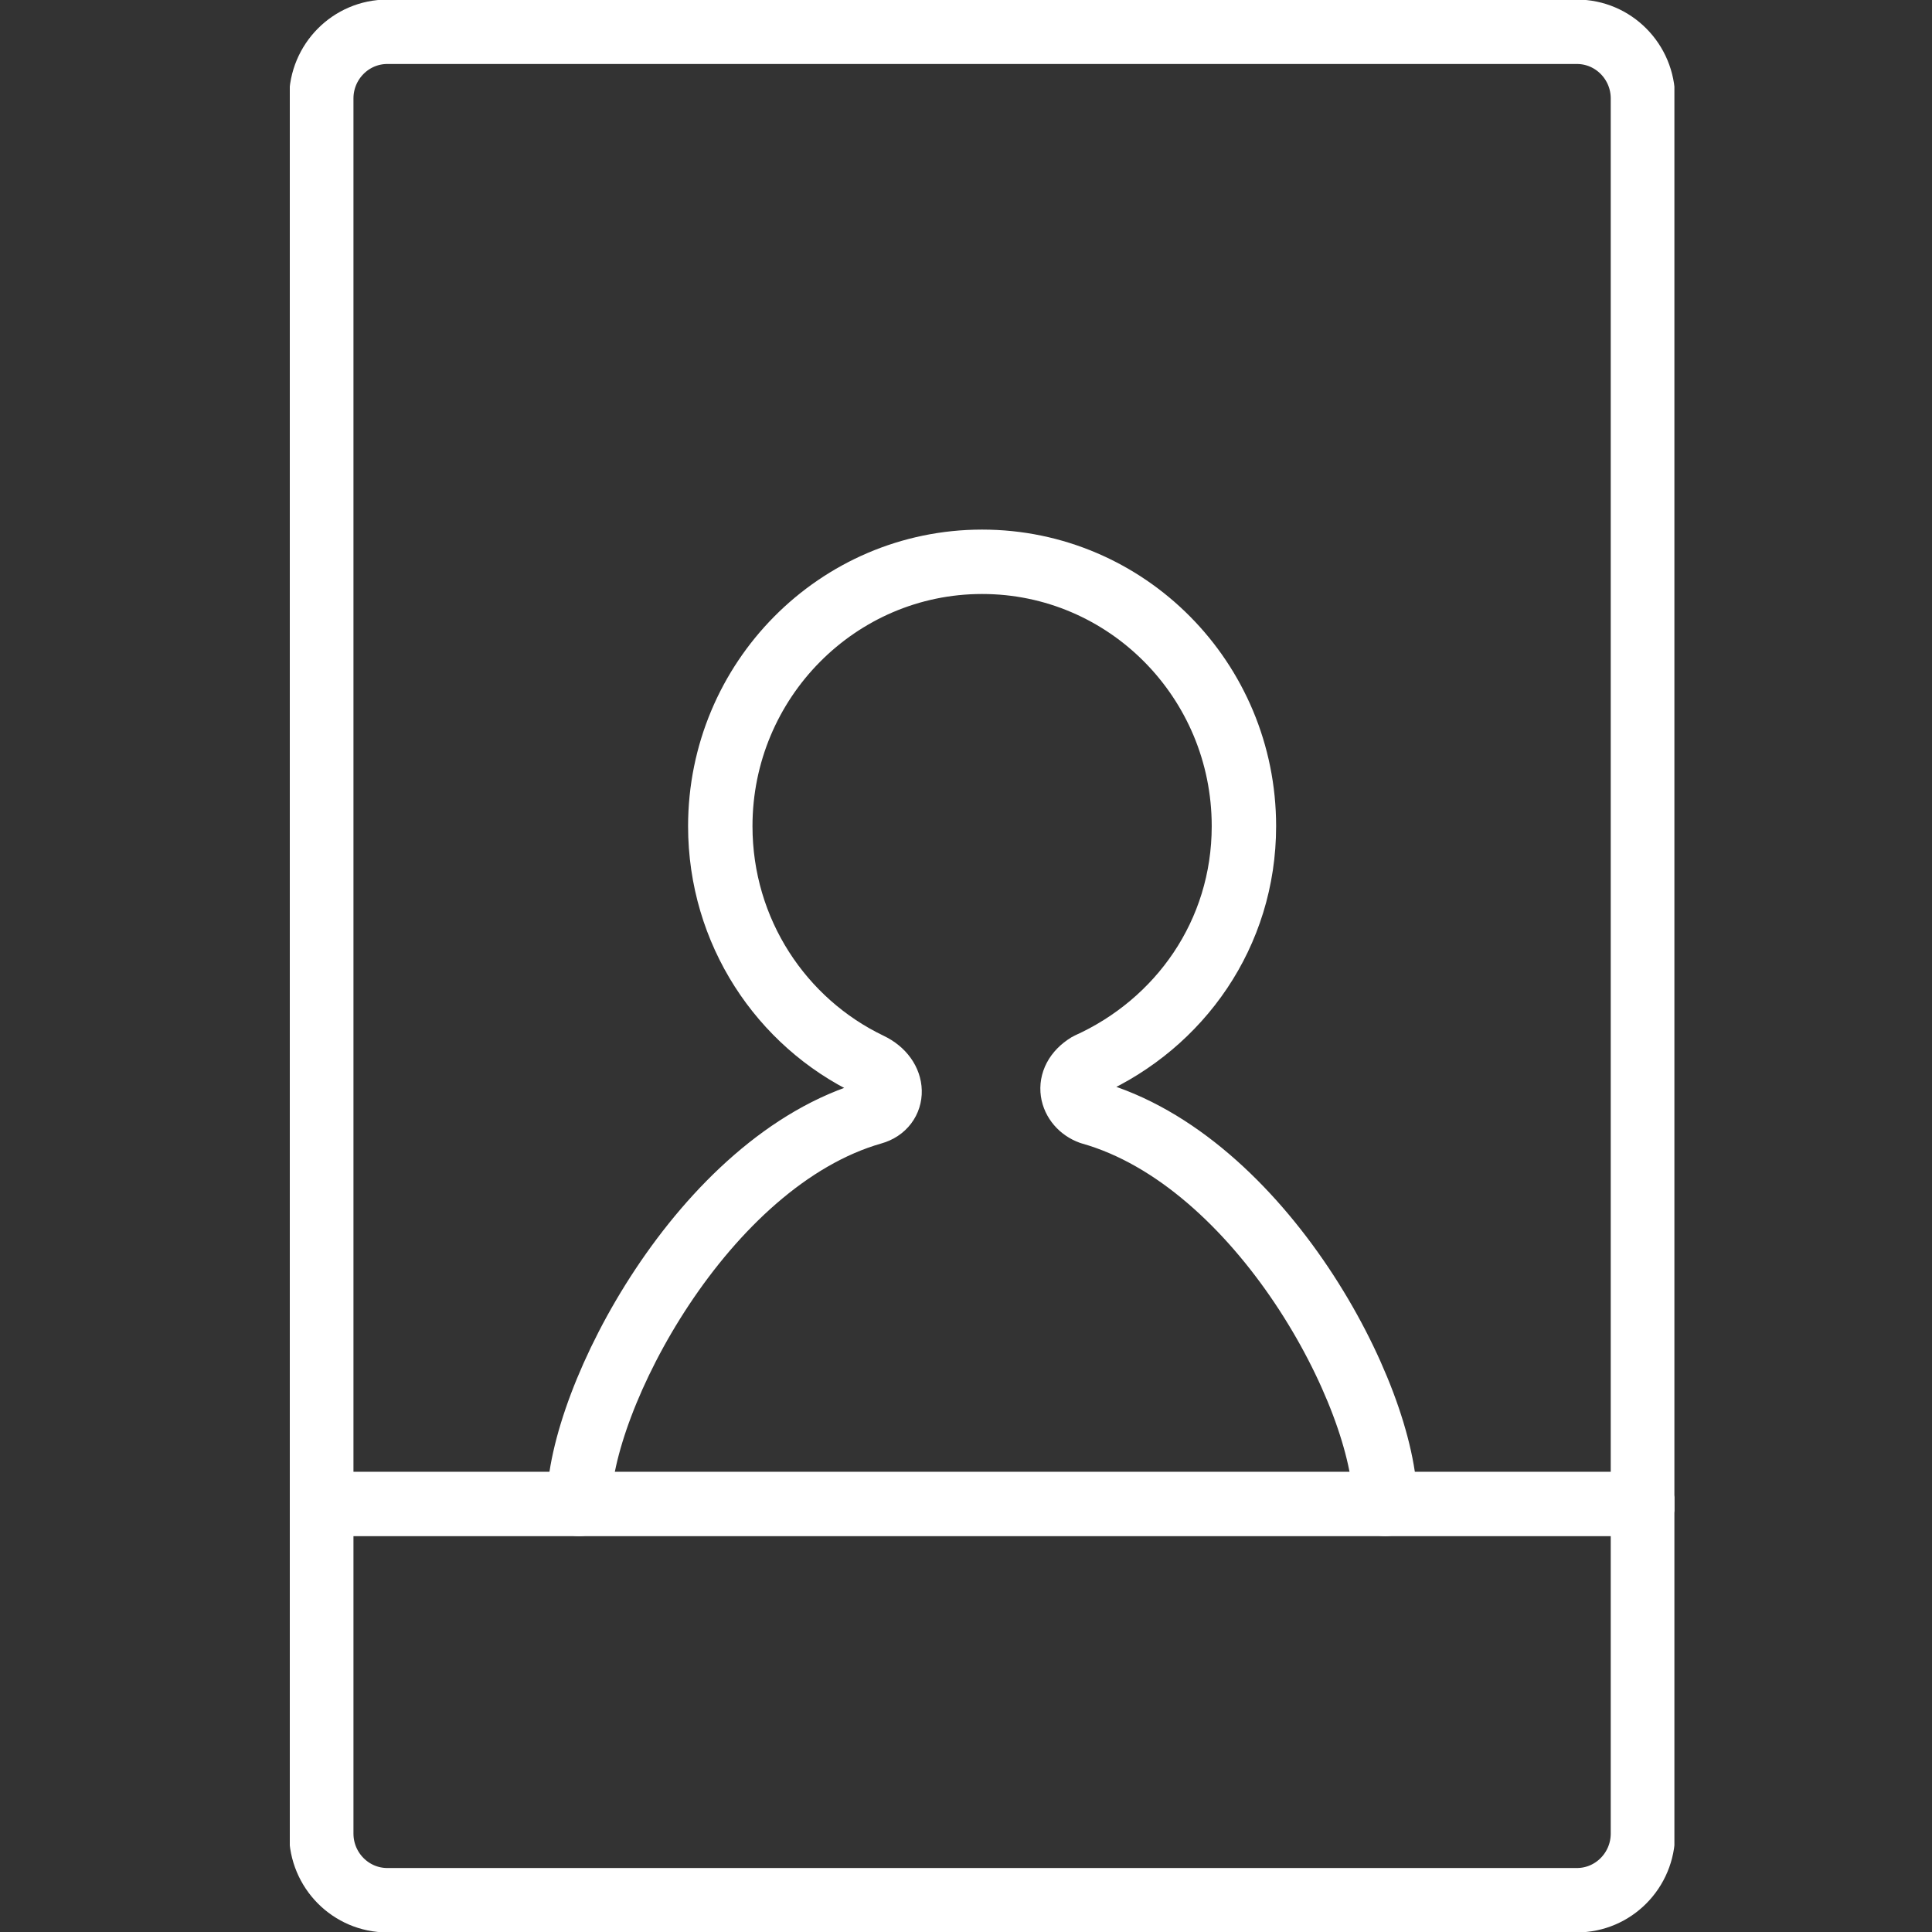
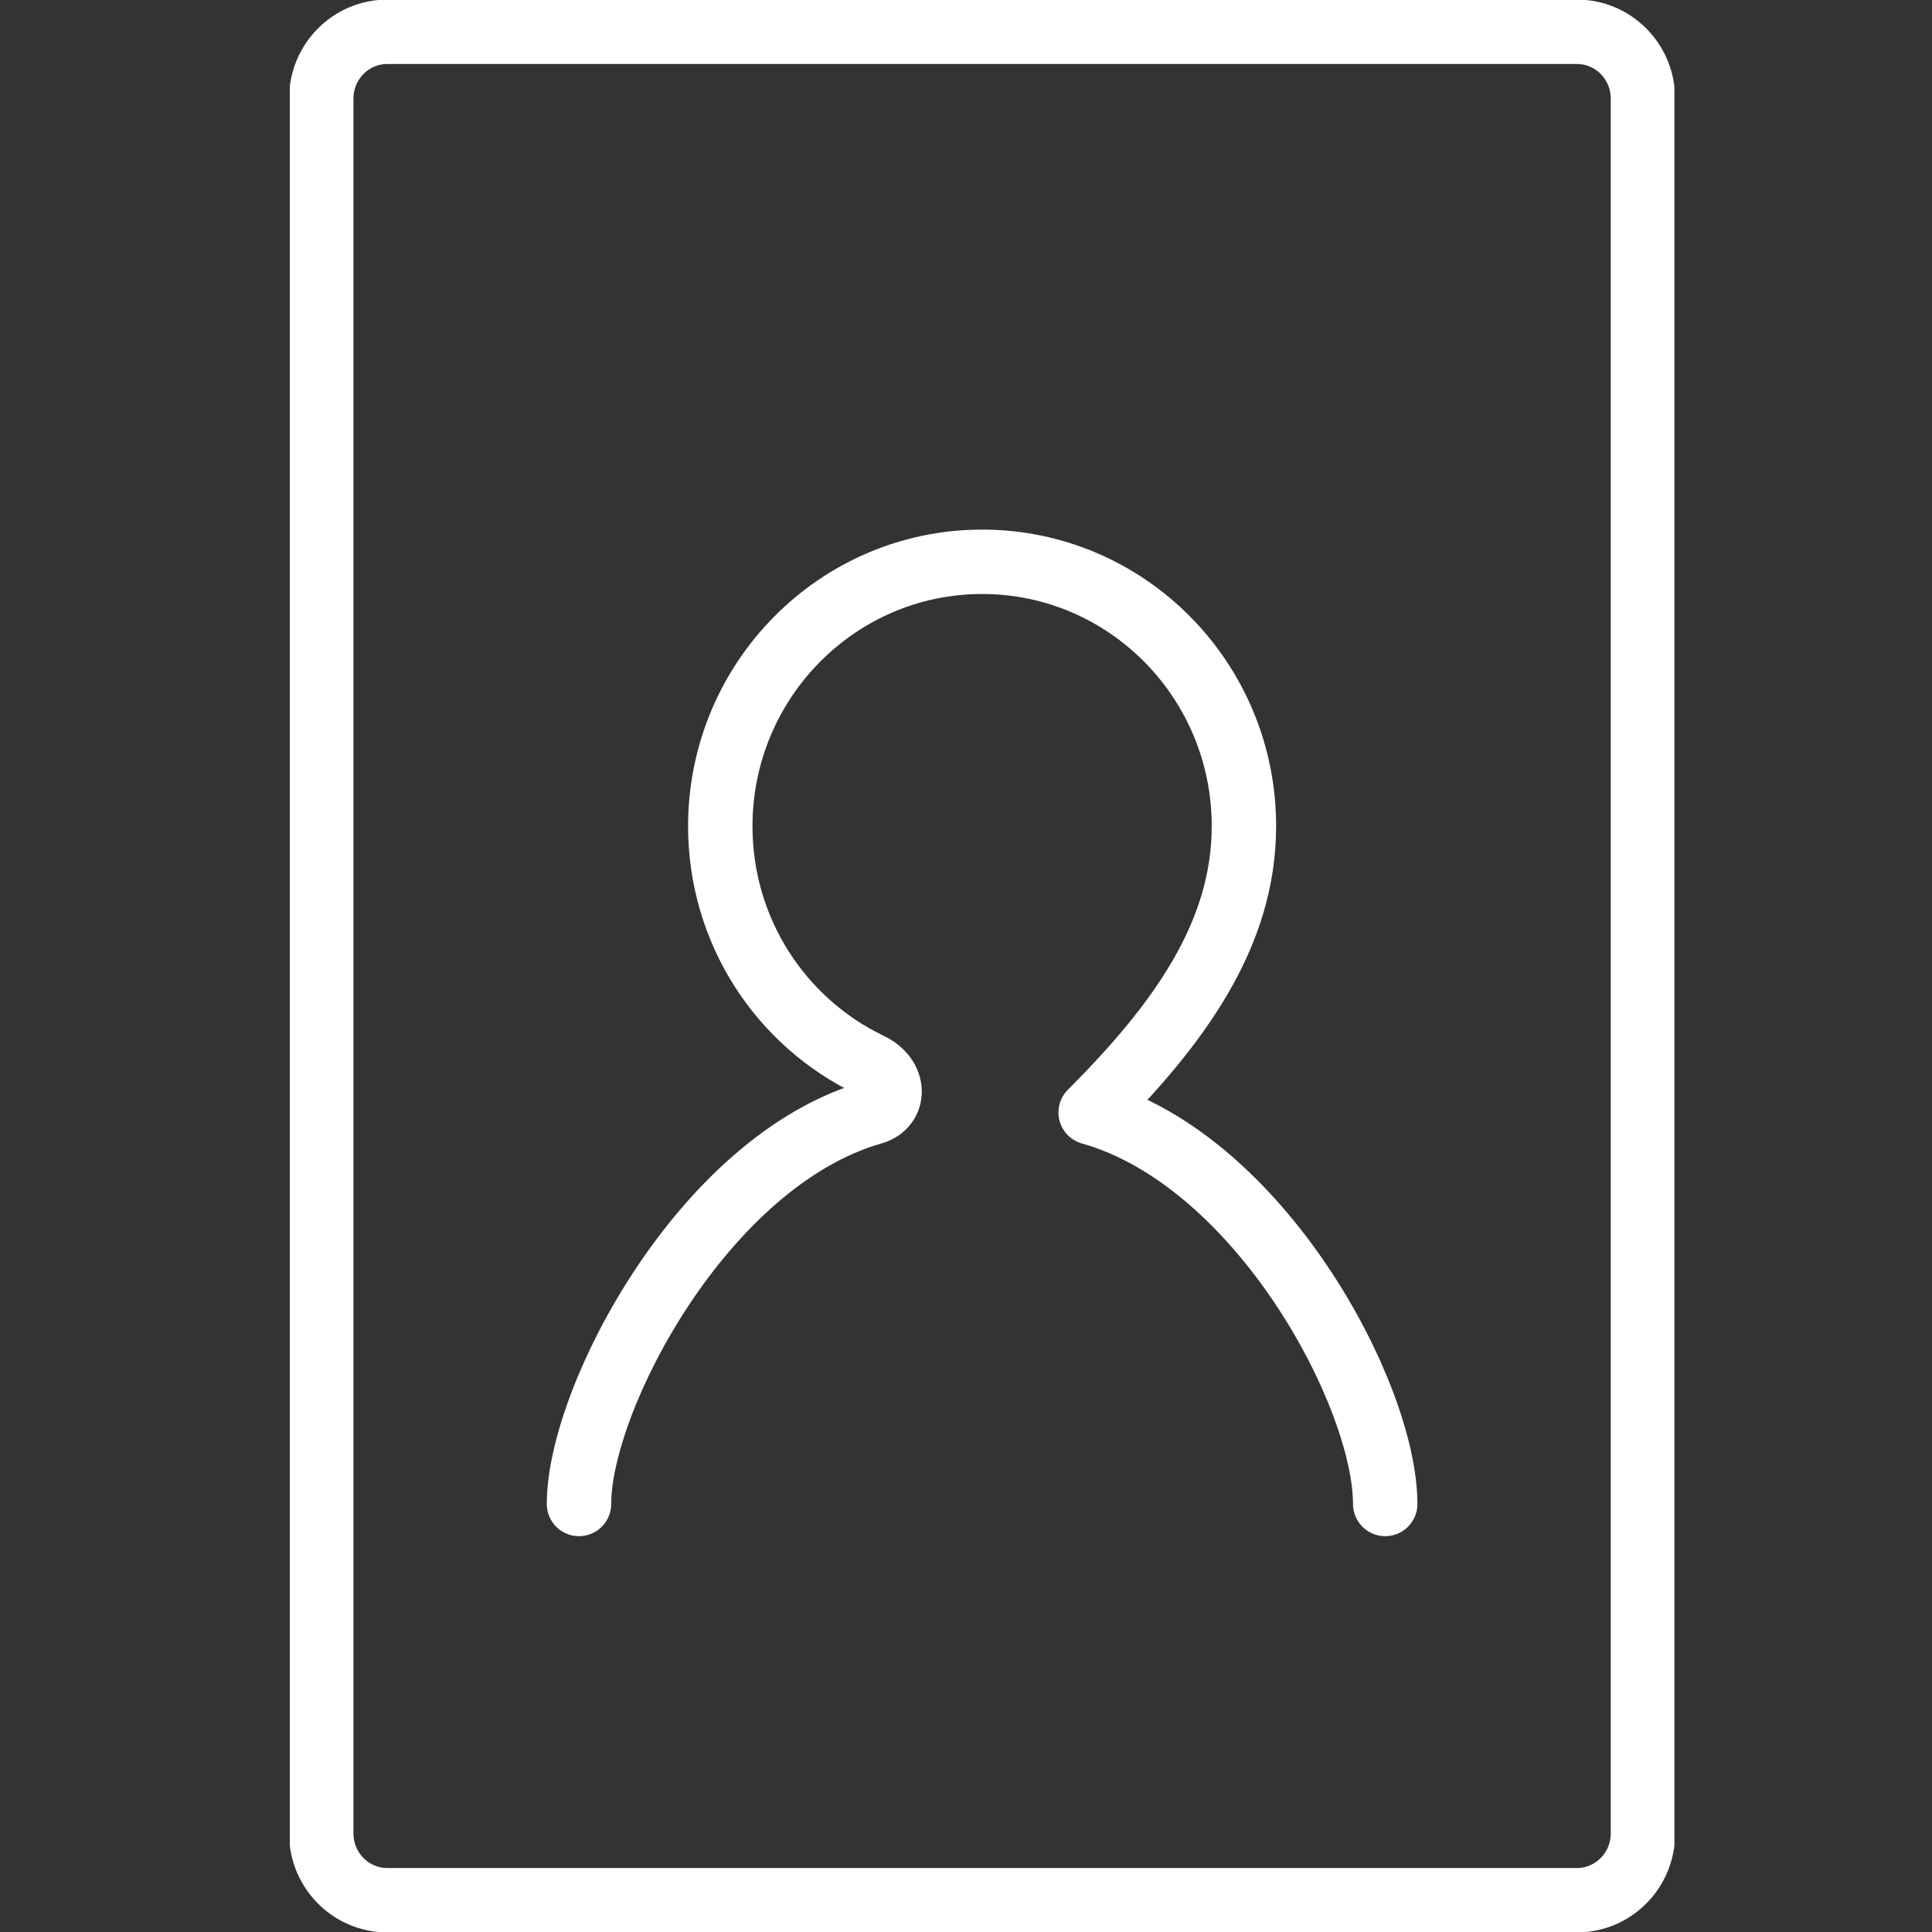
<svg xmlns="http://www.w3.org/2000/svg" width="60" height="60" viewBox="0 0 60 60" fill="none">
  <rect x="0" y="0" width="60" height="60" fill="#333333" stroke="none" />
  <g clip-path="url(#clip0_2114_230)">
    <g clip-path="url(#clip1_2114_230)">
-       <path d="M43.019 46.707C43.019 43.332 39.149 36.039 33.871 34.549C33.266 34.332 33.021 33.543 33.793 33.069C36.637 31.786 38.631 29.003 38.631 25.658C38.631 21.118 34.986 17.447 30.5 17.447C26.014 17.447 22.369 21.128 22.369 25.658C22.369 28.934 24.265 31.756 27.011 33.069C27.832 33.464 27.803 34.352 27.099 34.549C21.841 36.049 17.981 43.441 17.981 46.707" stroke="white" stroke-width="2" stroke-linecap="round" stroke-linejoin="round" />
+       <path d="M43.019 46.707C43.019 43.332 39.149 36.039 33.871 34.549C36.637 31.786 38.631 29.003 38.631 25.658C38.631 21.118 34.986 17.447 30.5 17.447C26.014 17.447 22.369 21.128 22.369 25.658C22.369 28.934 24.265 31.756 27.011 33.069C27.832 33.464 27.803 34.352 27.099 34.549C21.841 36.049 17.981 43.441 17.981 46.707" stroke="white" stroke-width="2" stroke-linecap="round" stroke-linejoin="round" />
      <path d="M48.971 0.987H12.03C10.896 0.987 9.977 1.915 9.977 3.059V56.941C9.977 58.085 10.896 59.013 12.03 59.013H48.971C50.104 59.013 51.023 58.085 51.023 56.941V3.059C51.023 1.915 50.104 0.987 48.971 0.987Z" stroke="white" stroke-width="2" stroke-linecap="round" stroke-linejoin="round" />
-       <path d="M9.977 46.707H51.023" stroke="white" stroke-width="2" stroke-linecap="round" stroke-linejoin="round" />
    </g>
  </g>
  <defs>
    <clipPath id="clip0_2114_230">
      <rect width="60" height="60" fill="white" />
    </clipPath>
    <clipPath id="clip1_2114_230">
      <rect width="43" height="60" fill="white" transform="translate(9)" />
    </clipPath>
  </defs>
</svg>